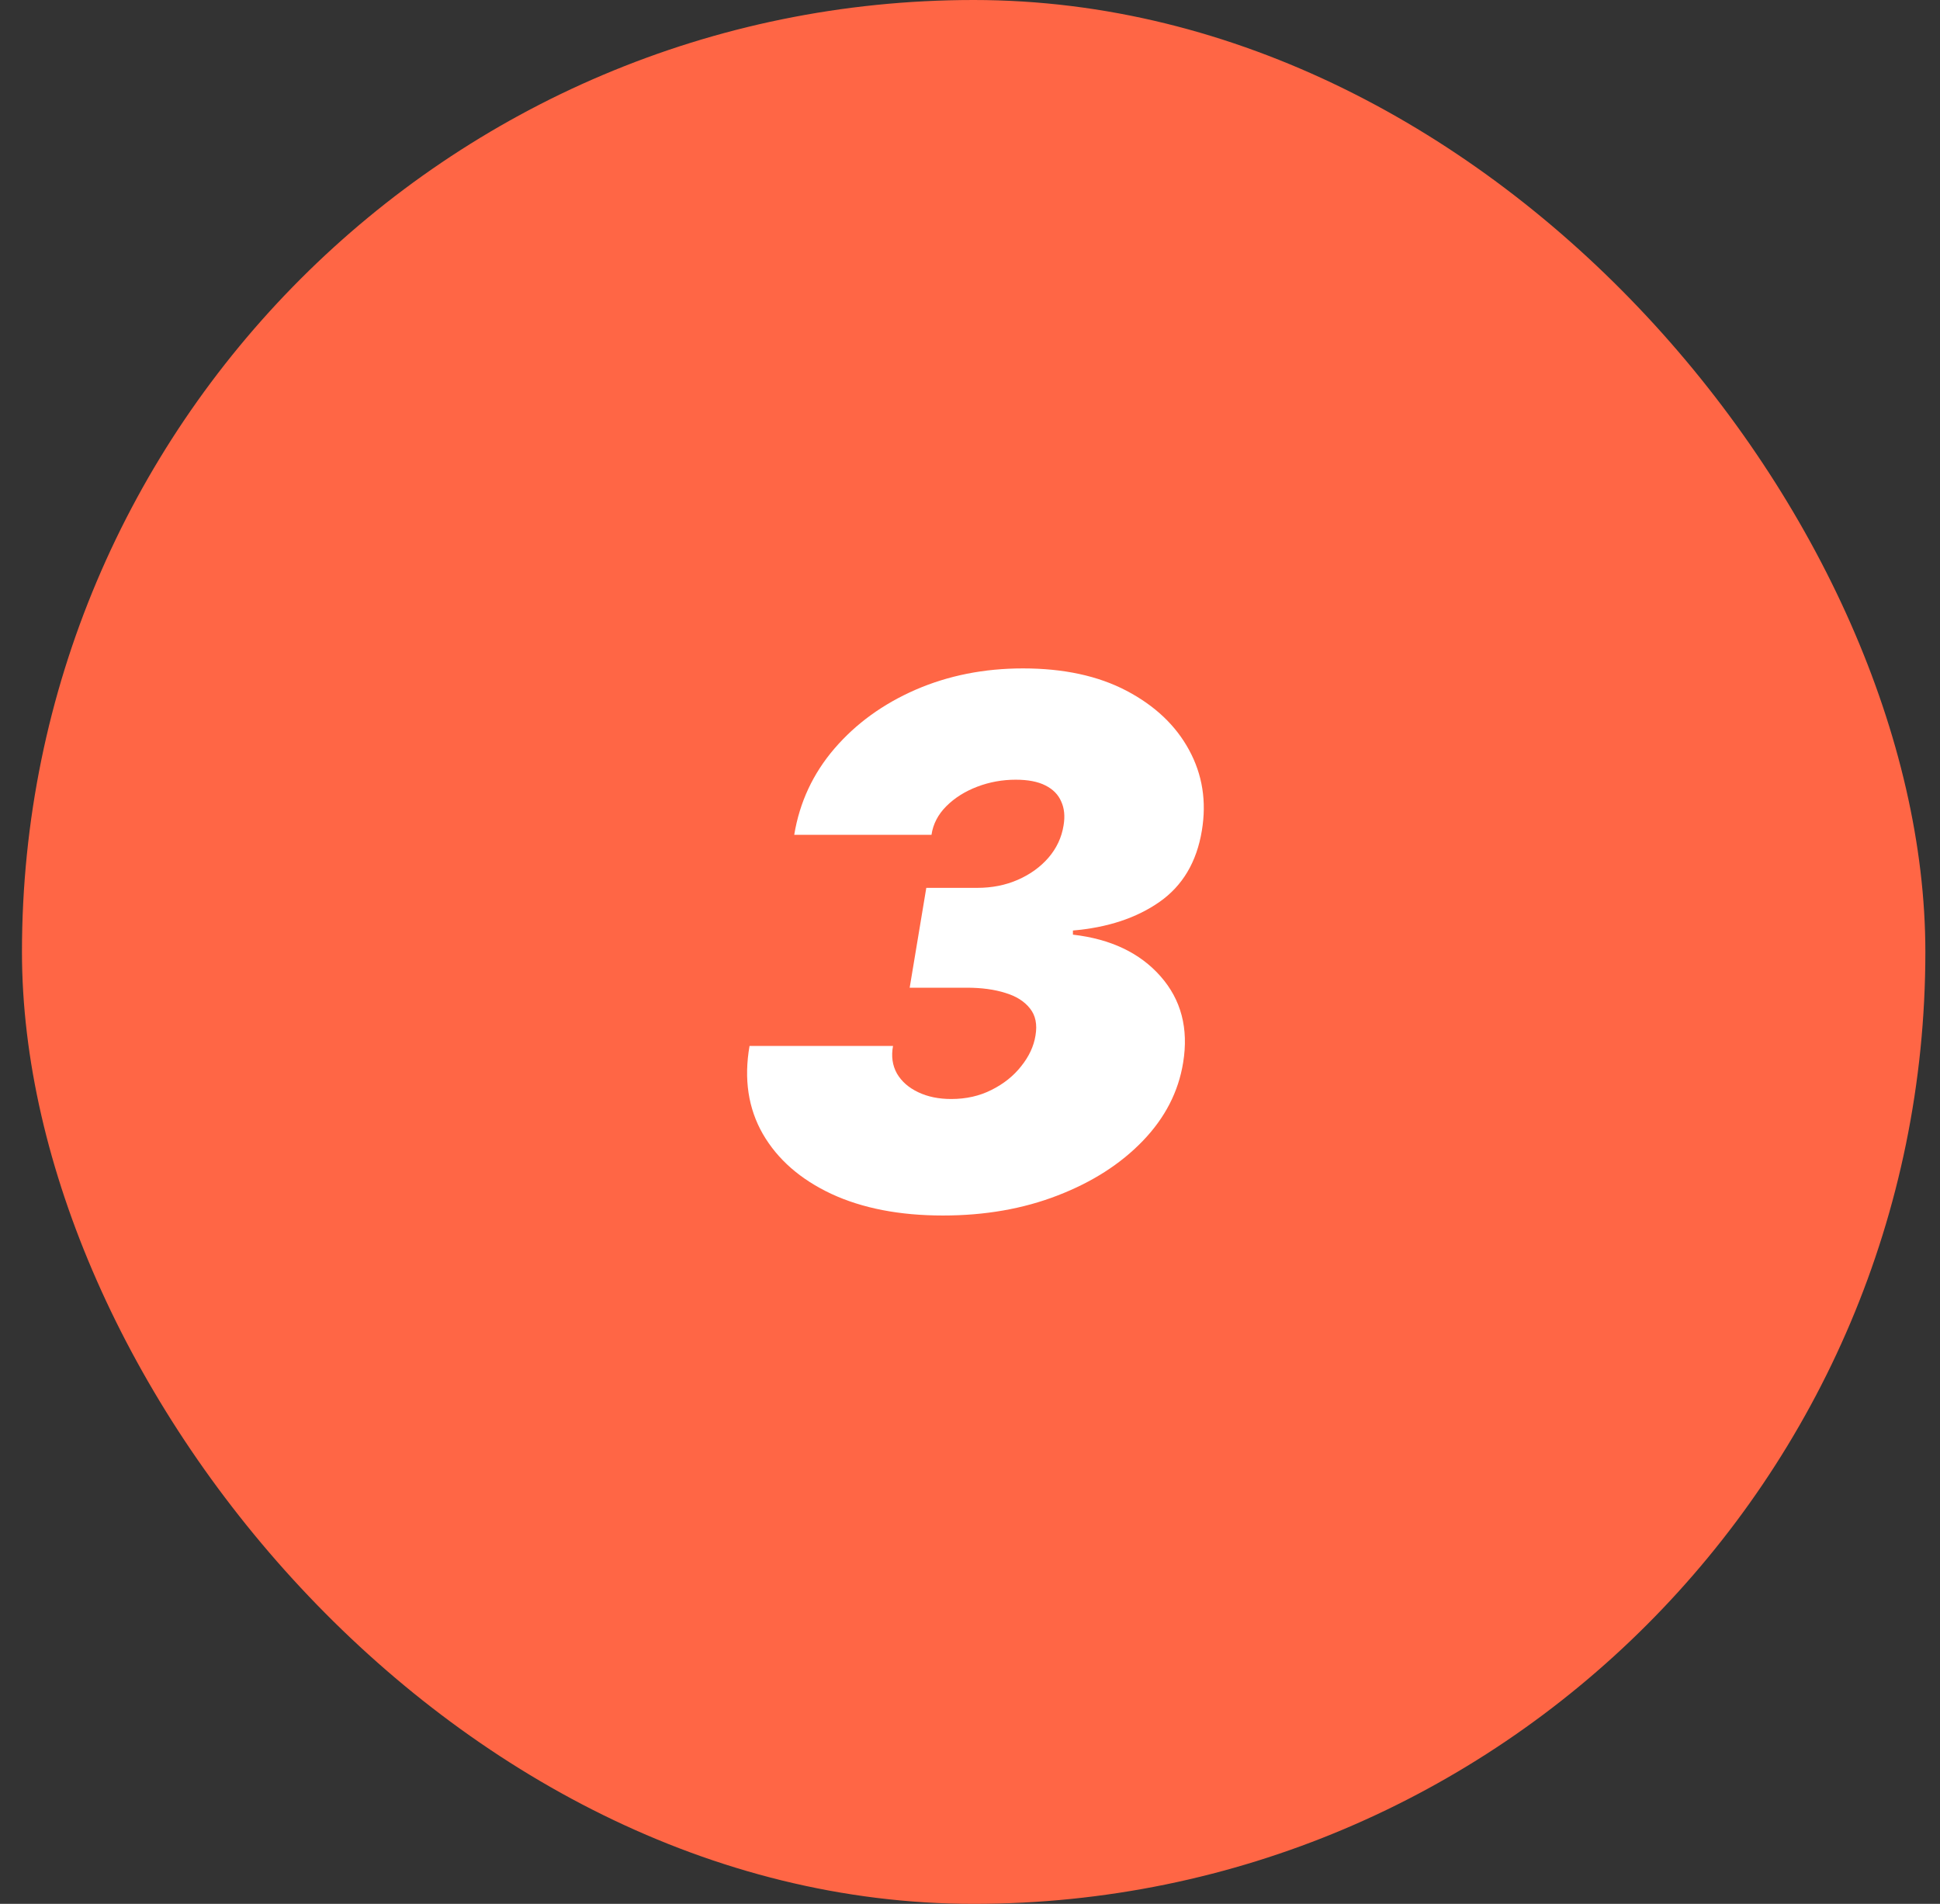
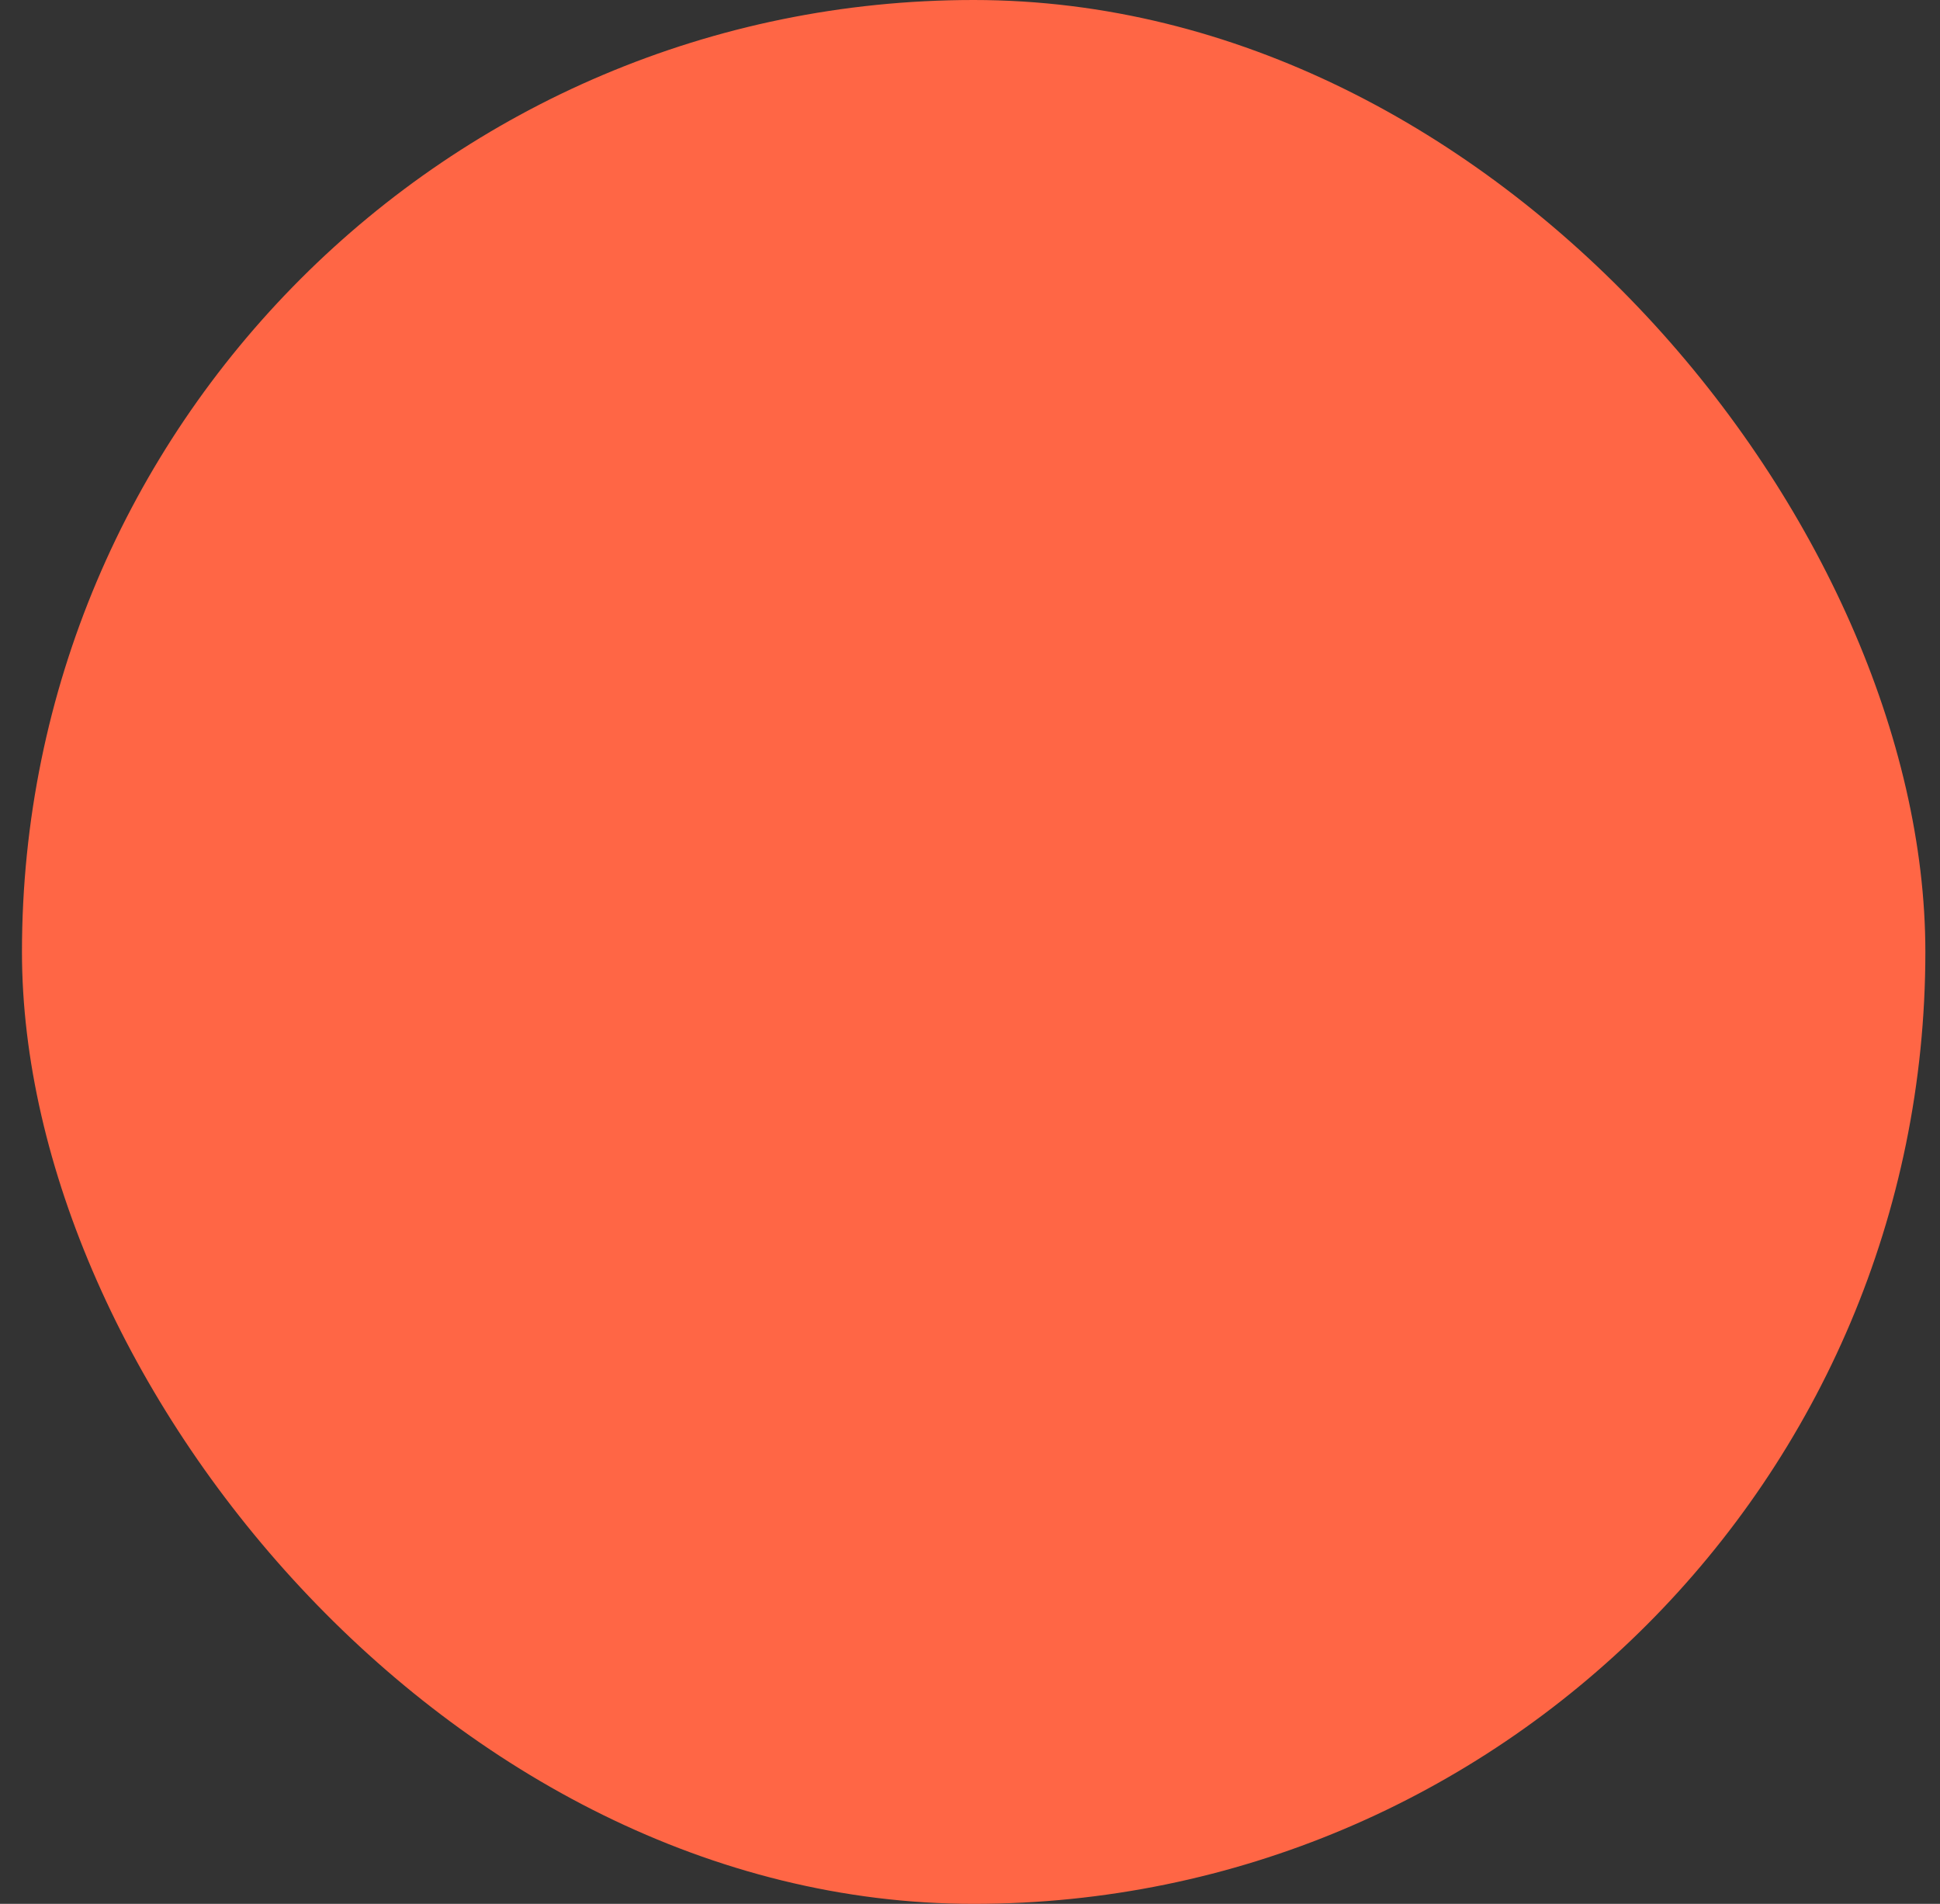
<svg xmlns="http://www.w3.org/2000/svg" width="53" height="52" viewBox="0 0 53 52" fill="none">
  <rect x="0" y="0" width="53" height="52" fill="#333333" stroke="none" />
  <g clip-path="url(#clip0_23_1214)">
    <rect x="0.6" width="52" height="52" rx="26" fill="#FF6645" />
-     <path d="M25.761 33.199C24.577 33.199 23.561 33.002 22.714 32.609C21.866 32.212 21.241 31.665 20.839 30.969C20.441 30.273 20.32 29.473 20.477 28.568H24.397C24.345 28.848 24.38 29.099 24.504 29.321C24.631 29.539 24.826 29.709 25.086 29.832C25.346 29.956 25.647 30.017 25.988 30.017C26.395 30.017 26.762 29.934 27.089 29.768C27.42 29.603 27.69 29.387 27.898 29.122C28.111 28.857 28.242 28.578 28.289 28.284C28.341 27.981 28.291 27.735 28.14 27.546C27.988 27.351 27.764 27.209 27.465 27.119C27.167 27.025 26.817 26.977 26.414 26.977H24.852L25.306 24.25H26.698C27.101 24.25 27.47 24.177 27.806 24.03C28.142 23.883 28.422 23.682 28.644 23.426C28.867 23.166 29.004 22.872 29.056 22.546C29.099 22.294 29.077 22.077 28.992 21.892C28.912 21.703 28.767 21.556 28.559 21.452C28.355 21.348 28.085 21.296 27.749 21.296C27.385 21.296 27.034 21.359 26.698 21.487C26.362 21.615 26.08 21.793 25.853 22.02C25.626 22.247 25.491 22.508 25.448 22.801H21.698C21.845 21.911 22.212 21.125 22.799 20.443C23.386 19.761 24.125 19.226 25.015 18.838C25.91 18.45 26.887 18.256 27.948 18.256C29.056 18.256 29.998 18.459 30.775 18.866C31.551 19.274 32.122 19.813 32.486 20.486C32.851 21.158 32.967 21.892 32.834 22.688C32.693 23.544 32.307 24.193 31.677 24.634C31.047 25.074 30.259 25.334 29.312 25.415V25.528C30.344 25.647 31.142 26.026 31.705 26.665C32.269 27.304 32.475 28.09 32.323 29.023C32.195 29.818 31.828 30.531 31.222 31.16C30.616 31.79 29.84 32.287 28.893 32.652C27.951 33.017 26.907 33.199 25.761 33.199Z" fill="white" />
  </g>
  <defs>
    <clipPath id="clip0_23_1214">
      <rect x="0.6" width="52" height="52" rx="26" fill="white" />
    </clipPath>
  </defs>
</svg>